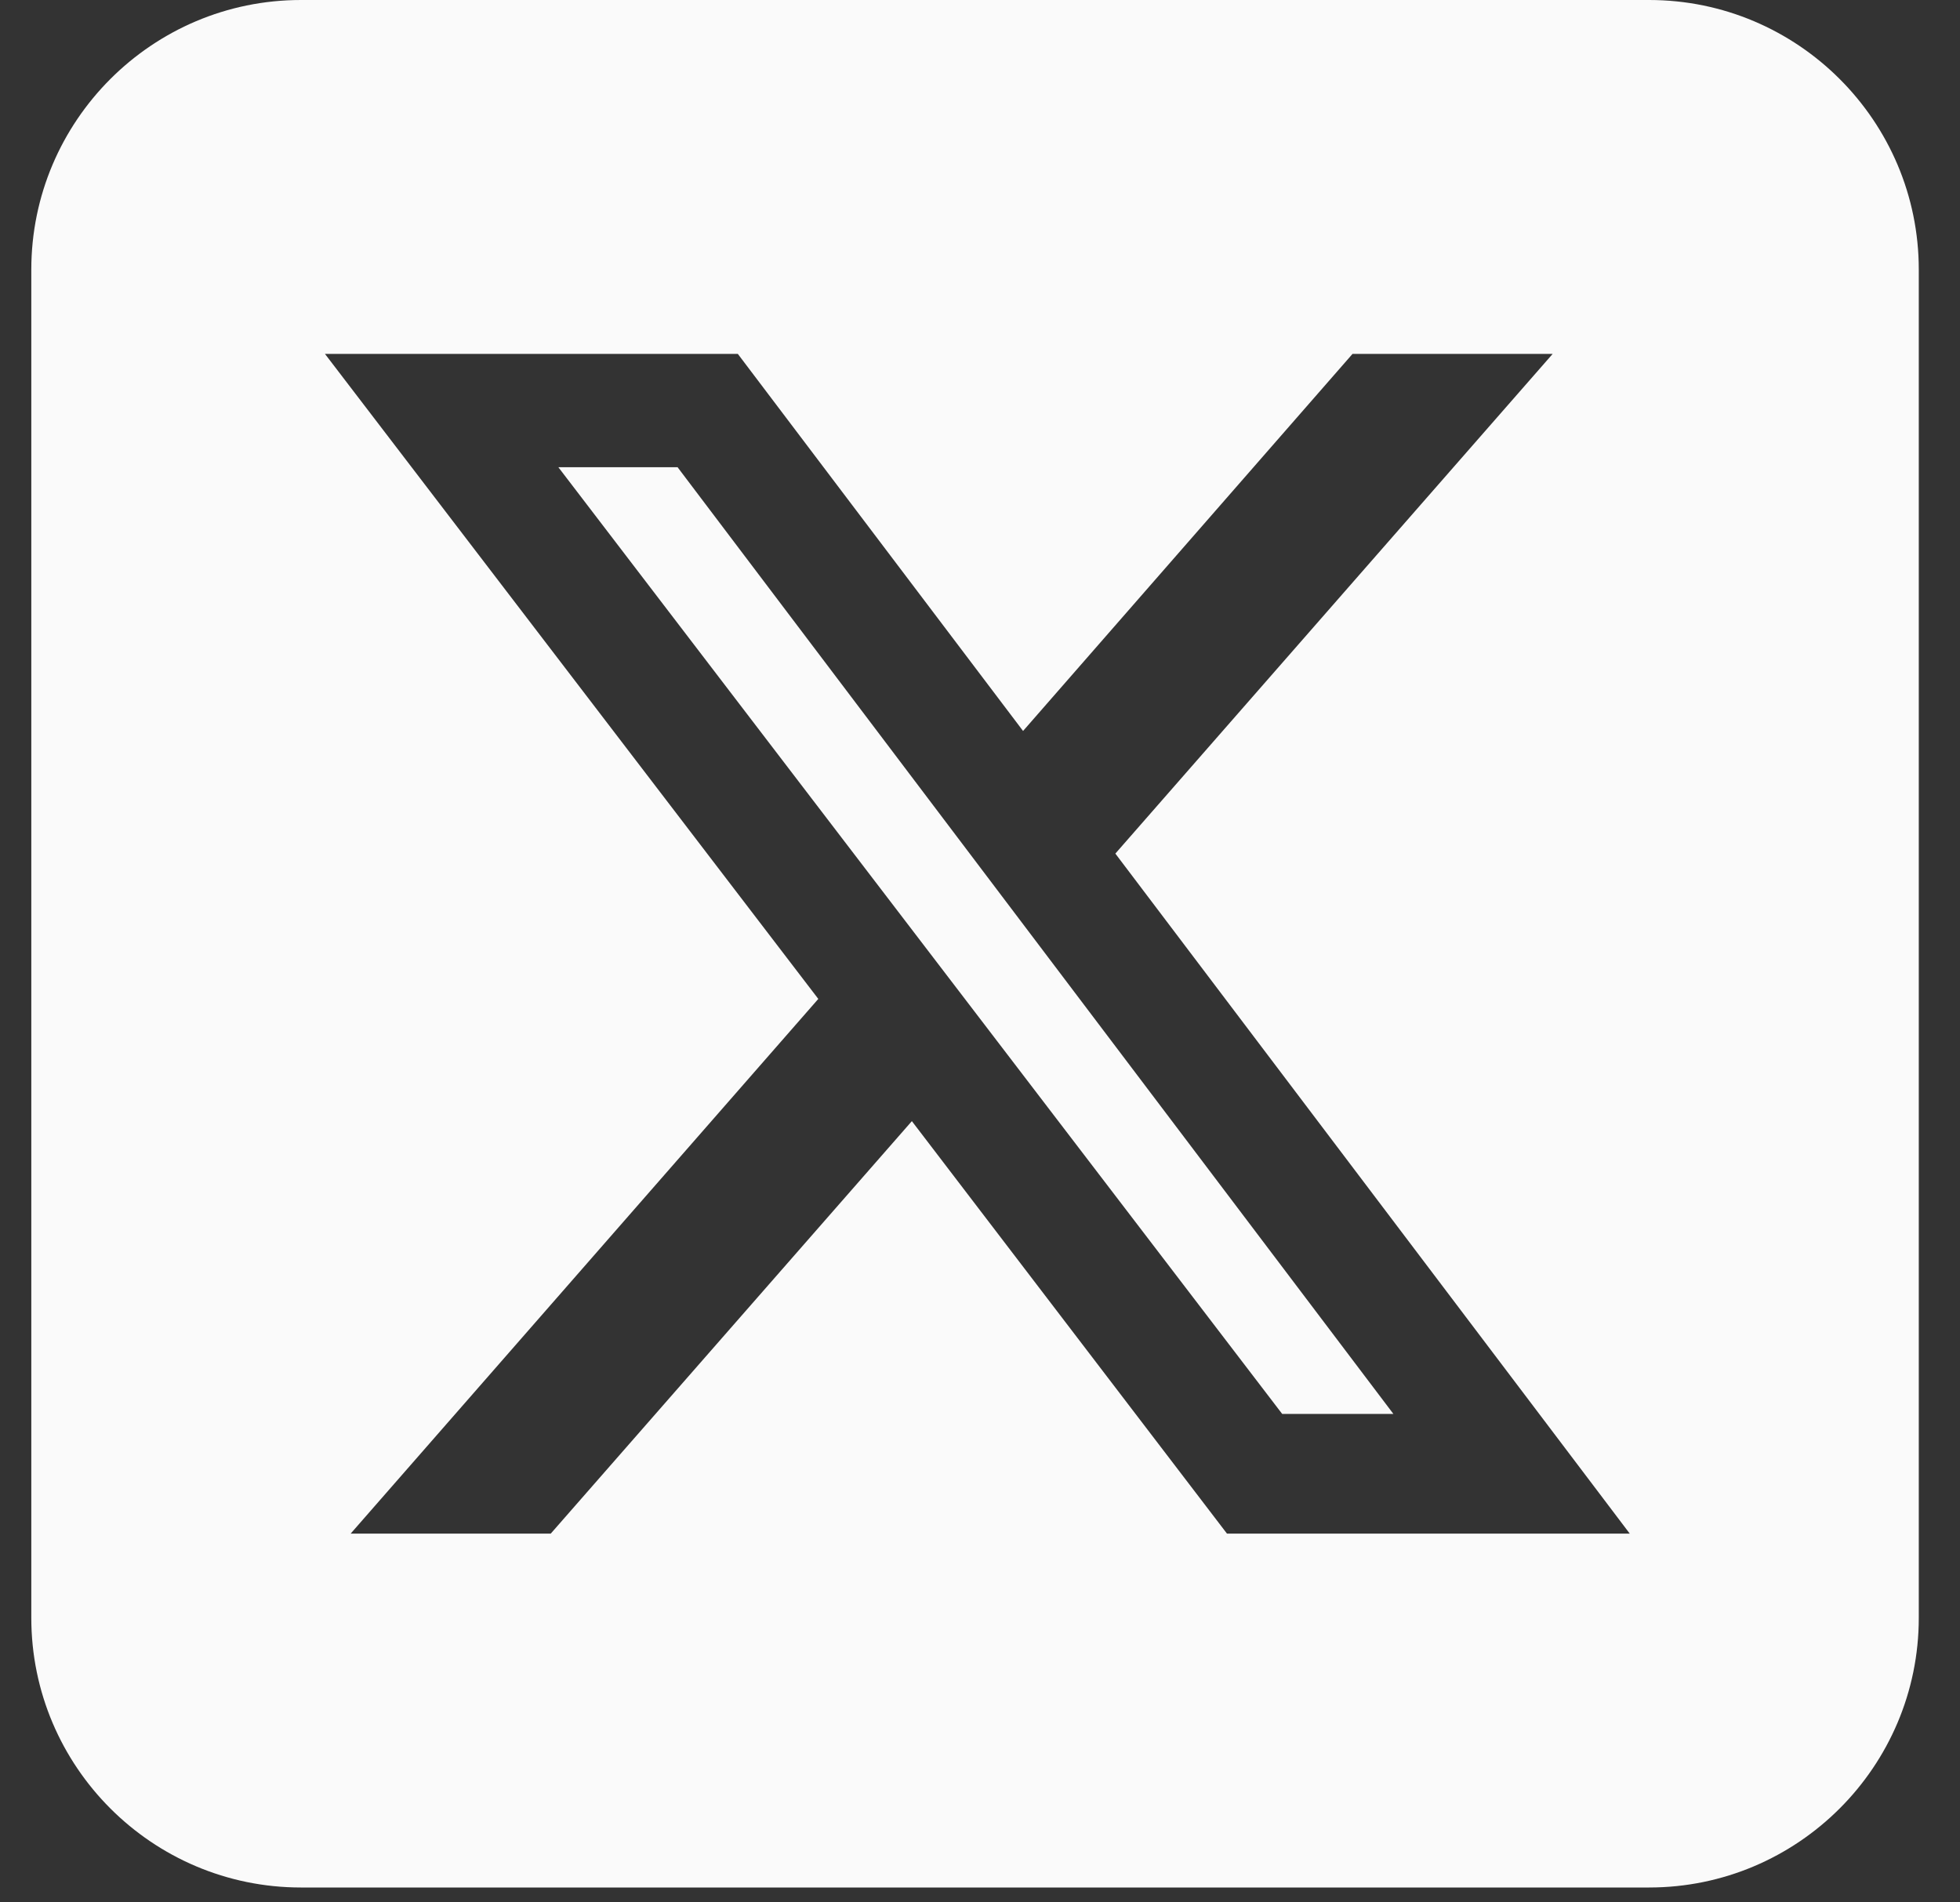
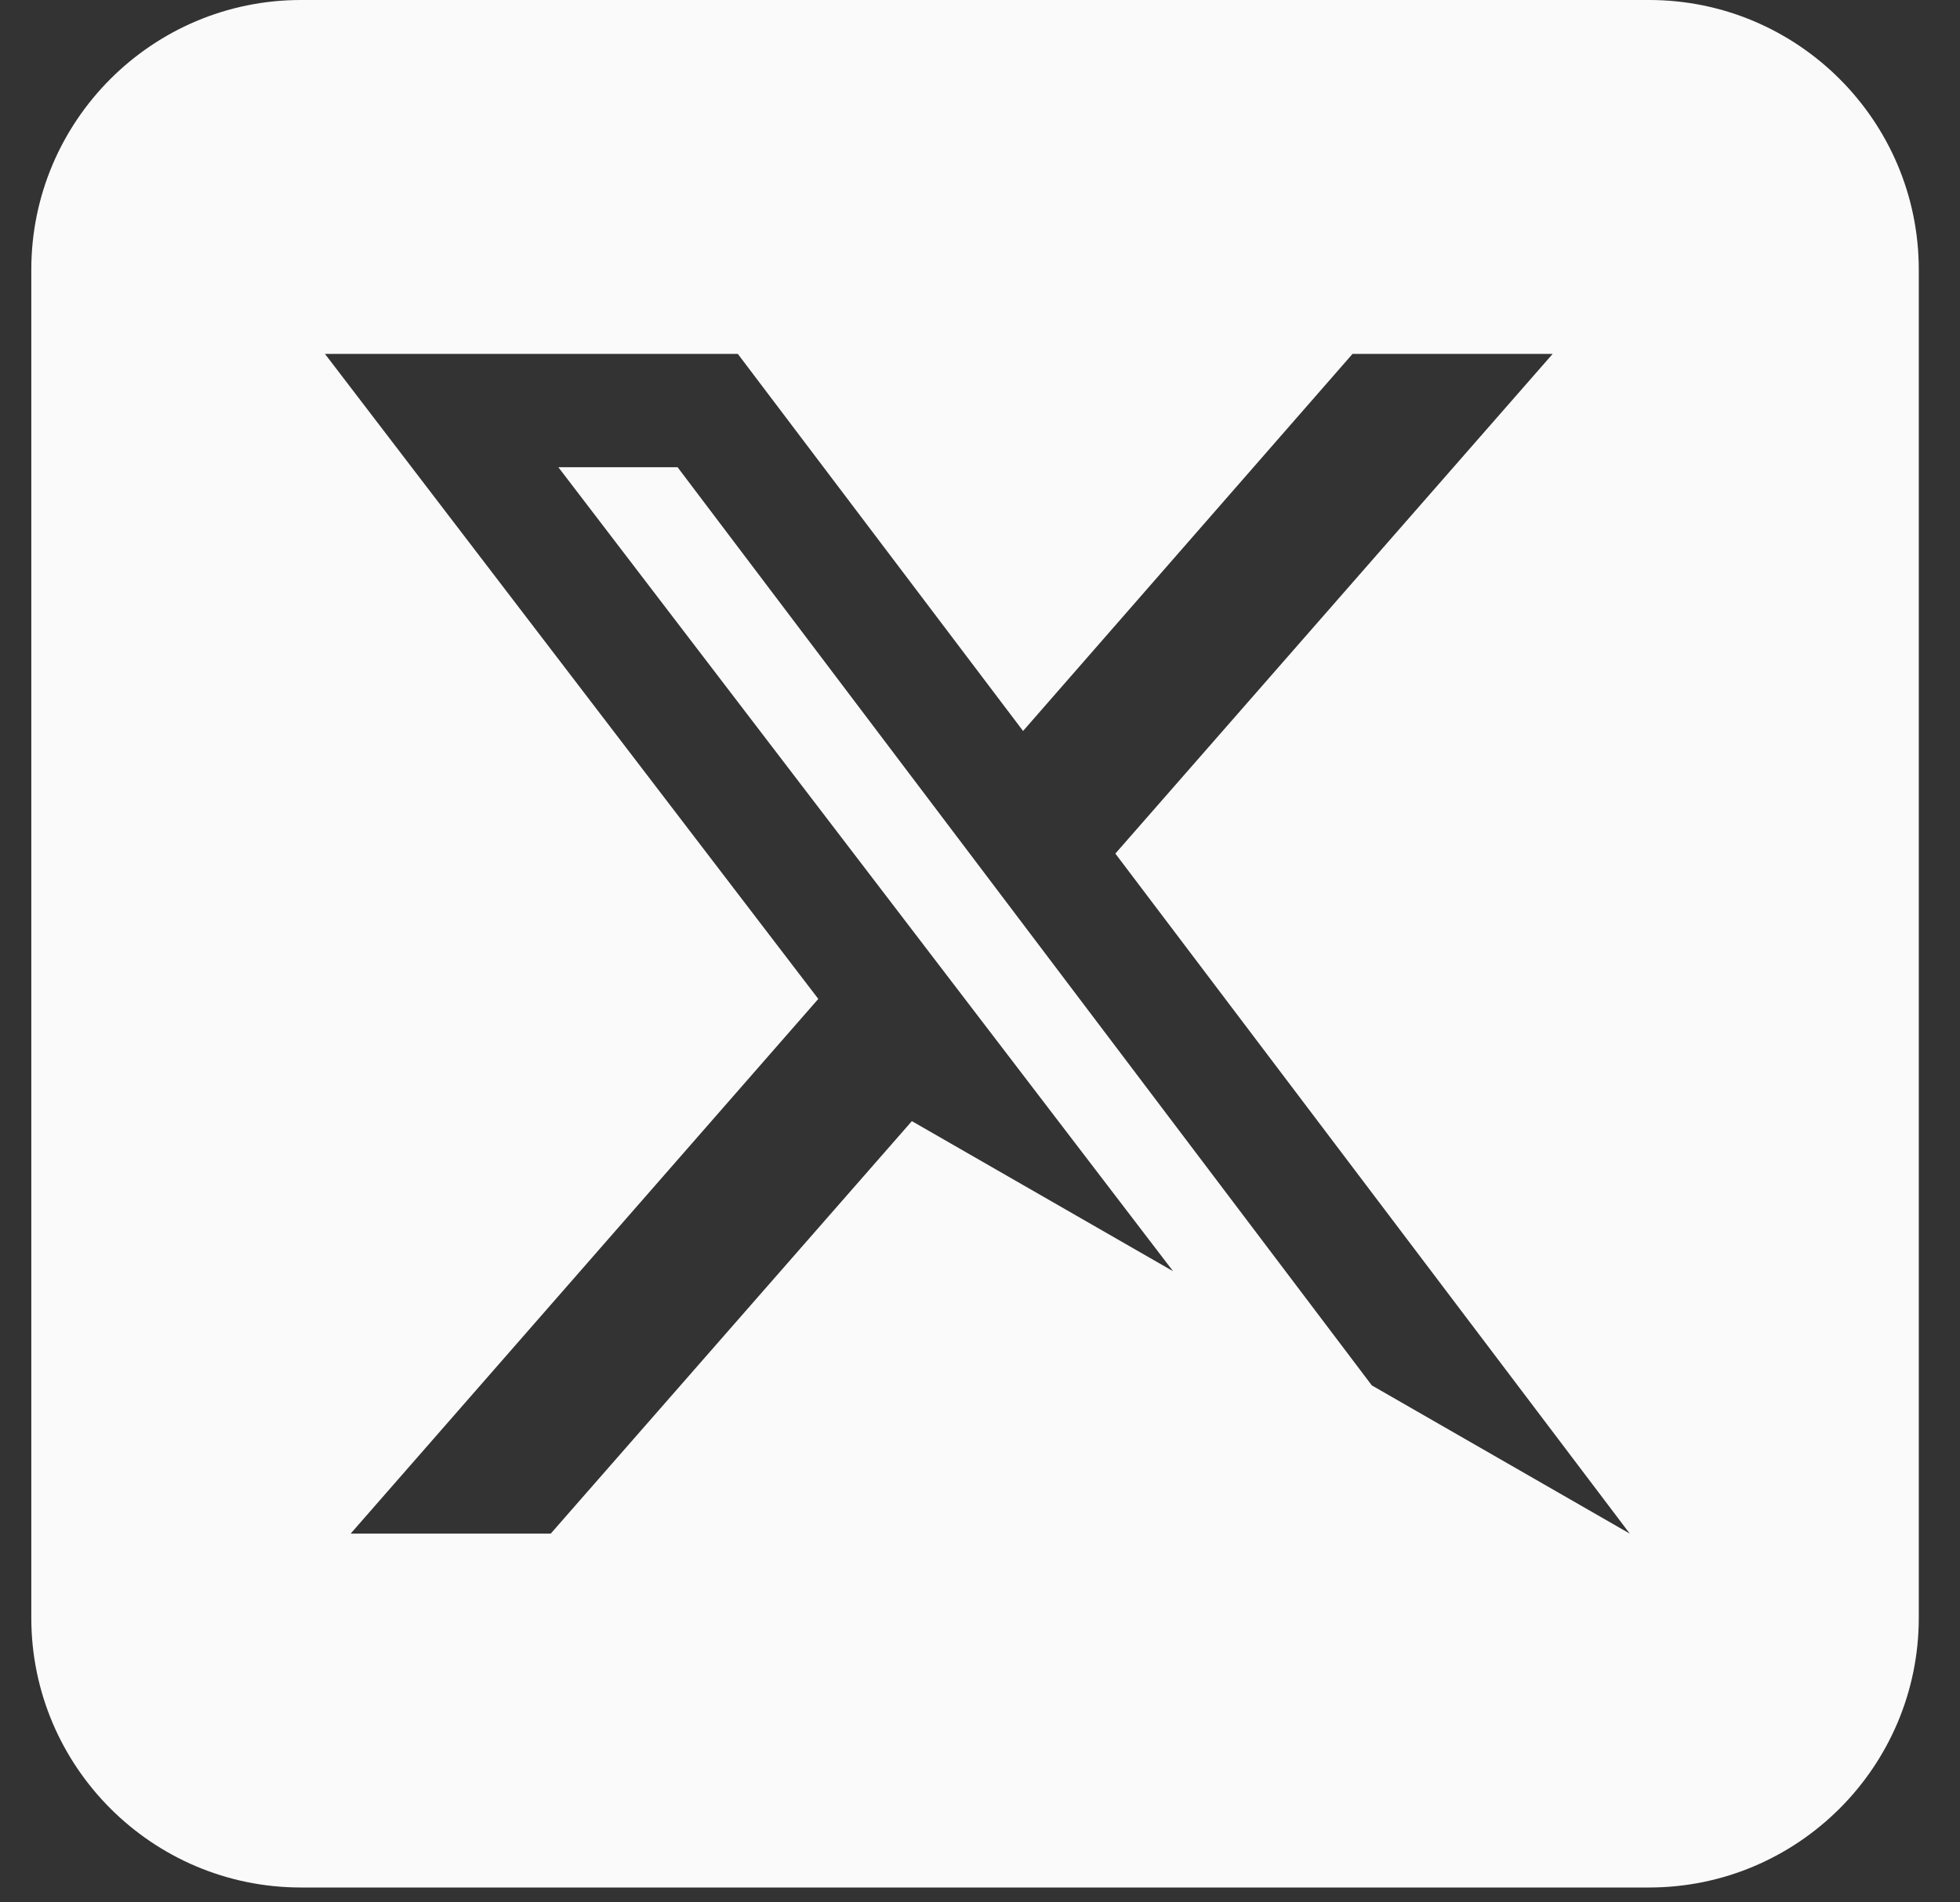
<svg xmlns="http://www.w3.org/2000/svg" width="34" height="33" viewBox="0 0 34 33" fill="none">
  <rect x="0" y="0" width="34" height="33" fill="#333333" stroke="none" />
-   <path d="M5.22 0C2.64 0 0.543 2.098 0.543 4.677V28.064C0.543 30.644 2.64 32.742 5.22 32.742H28.607C31.187 32.742 33.285 30.644 33.285 28.064V4.677C33.285 2.098 31.187 0 28.607 0H5.22ZM26.934 6.139L19.348 14.807L28.271 26.603H21.284L15.818 19.448L9.554 26.603H6.083L14.195 17.328L5.637 6.139H12.799L17.747 12.68L23.462 6.139H26.934ZM24.171 24.527L11.754 8.105H9.686L22.242 24.527H24.164H24.171Z" fill="#FAFAFA" />
+   <path d="M5.22 0C2.64 0 0.543 2.098 0.543 4.677V28.064C0.543 30.644 2.64 32.742 5.22 32.742H28.607C31.187 32.742 33.285 30.644 33.285 28.064V4.677C33.285 2.098 31.187 0 28.607 0H5.22ZM26.934 6.139L19.348 14.807L28.271 26.603L15.818 19.448L9.554 26.603H6.083L14.195 17.328L5.637 6.139H12.799L17.747 12.68L23.462 6.139H26.934ZM24.171 24.527L11.754 8.105H9.686L22.242 24.527H24.164H24.171Z" fill="#FAFAFA" />
</svg>